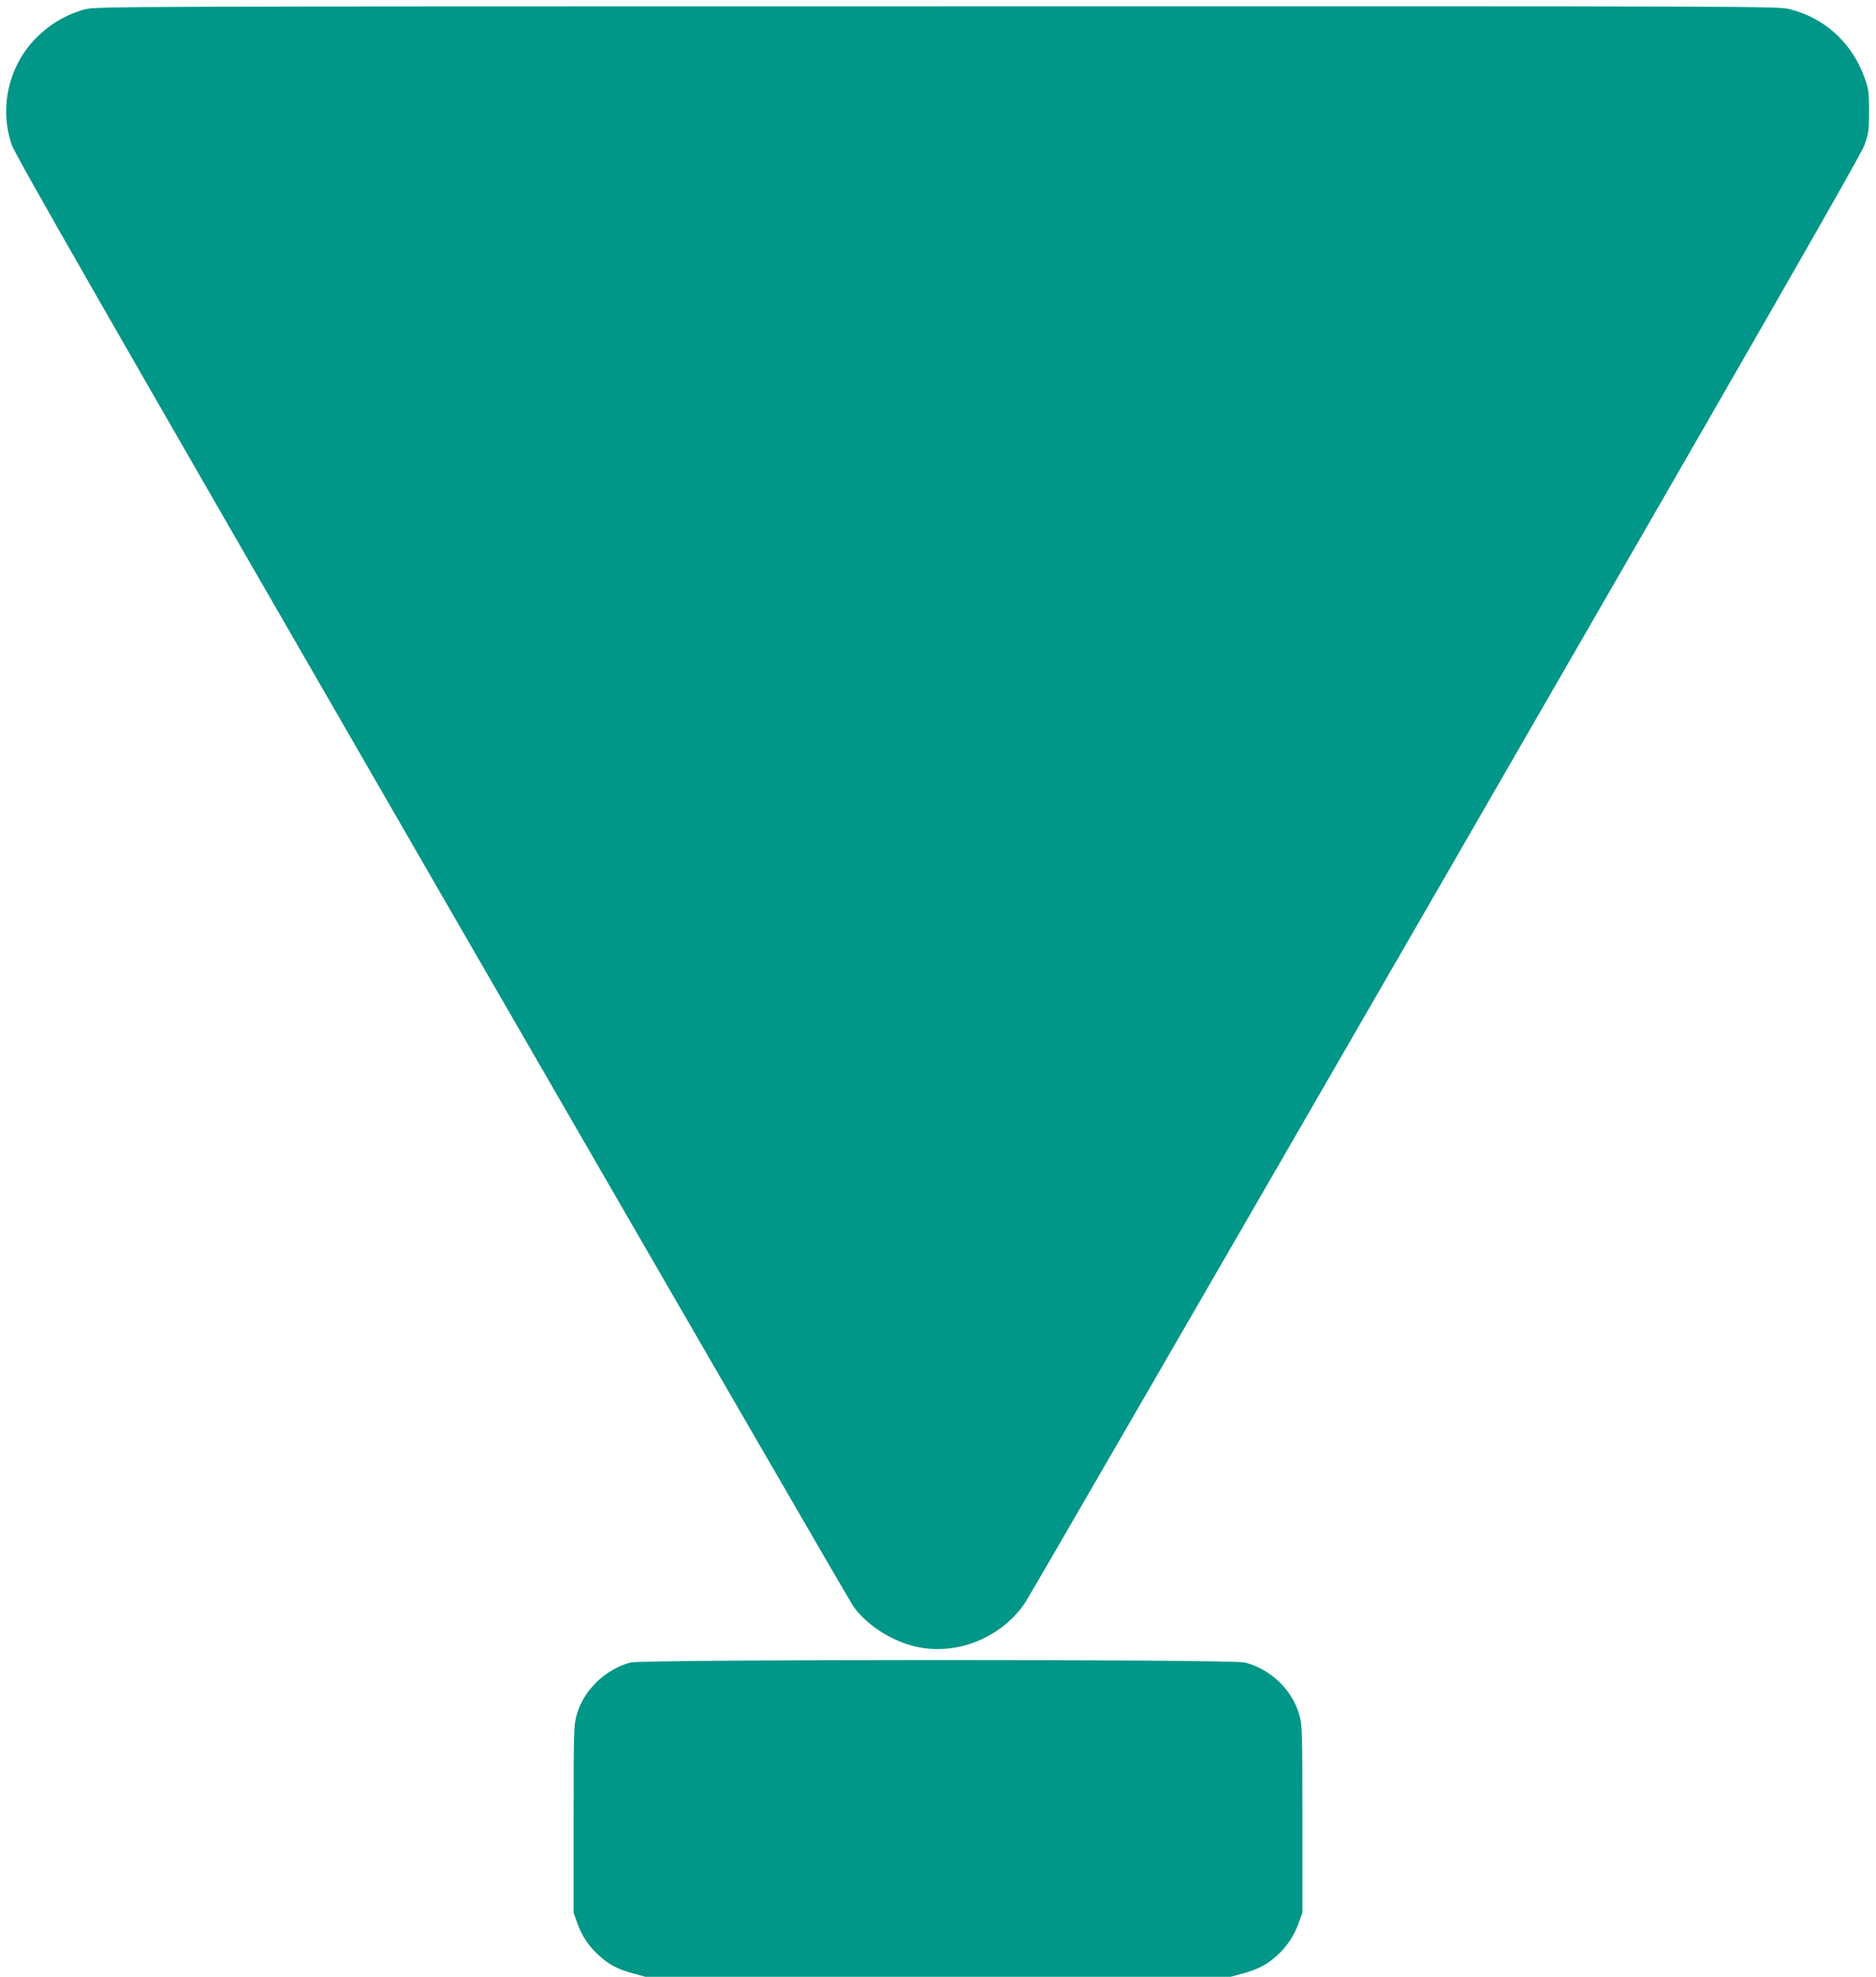
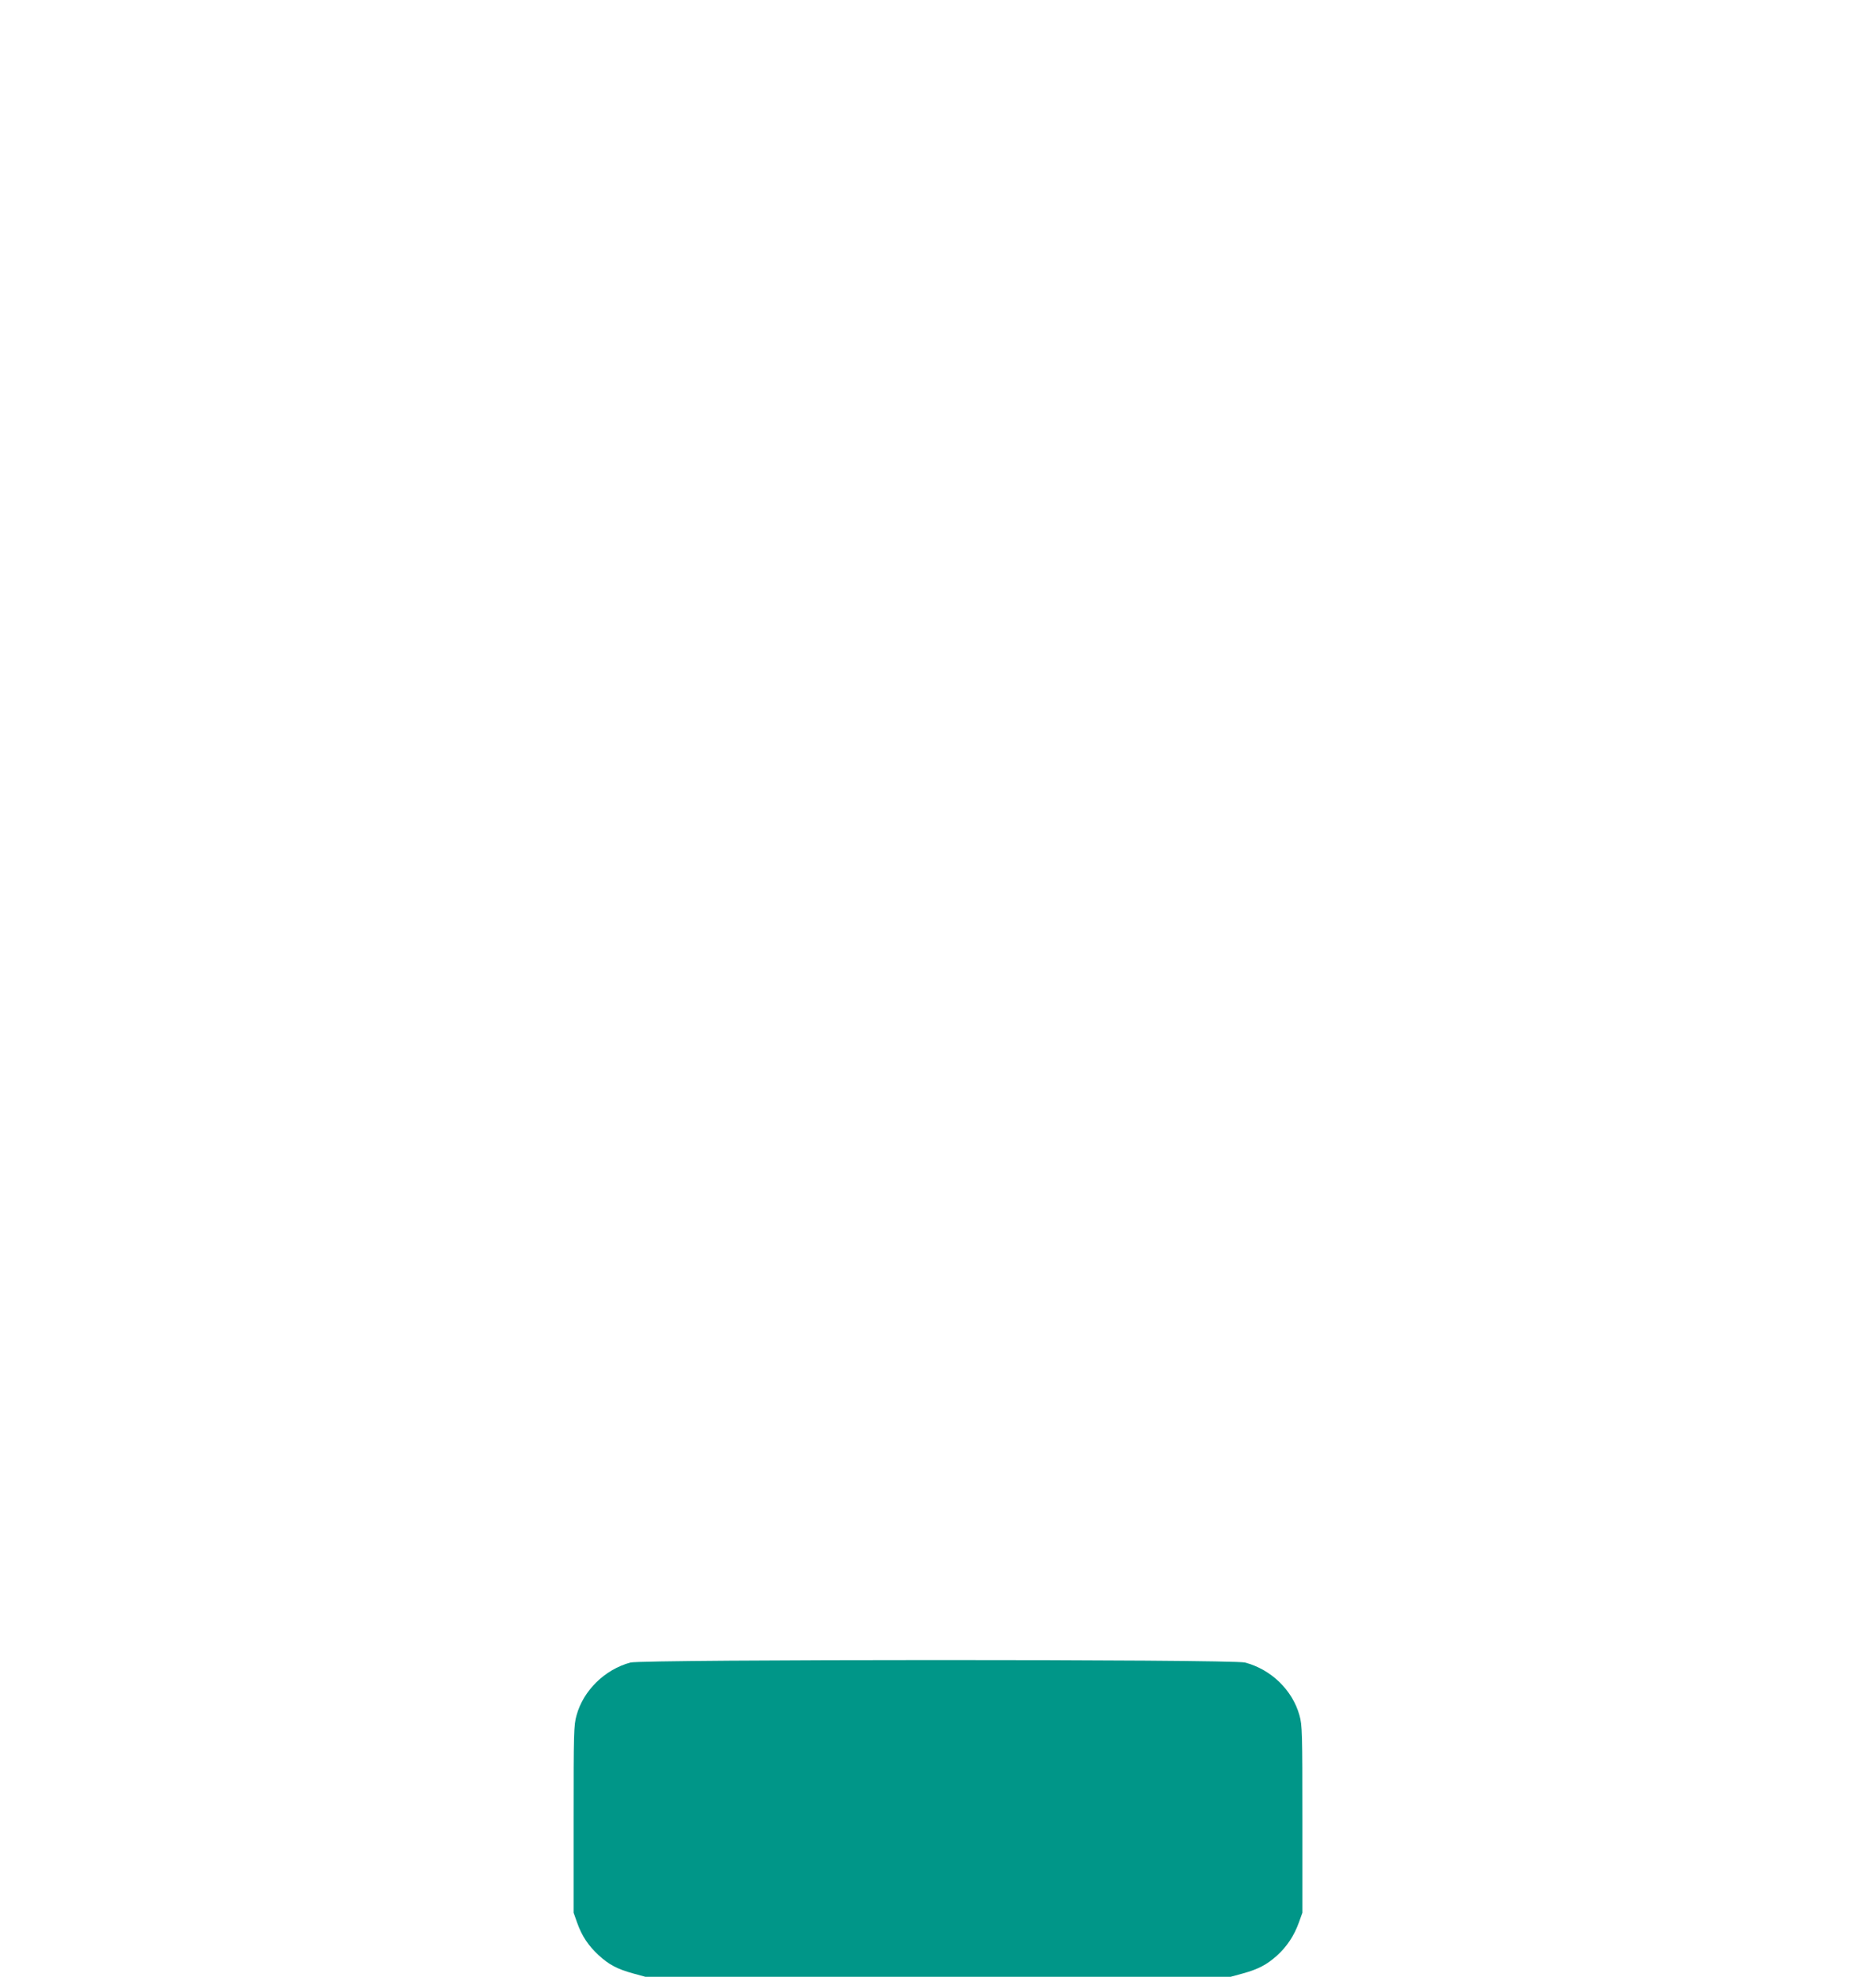
<svg xmlns="http://www.w3.org/2000/svg" version="1.0" width="1215pt" height="1280pt" viewBox="0 0 1215 1280" preserveAspectRatio="xMidYMid meet">
  <g transform="translate(0,1280) scale(0.1,-0.1)" fill="#009688" stroke="none">
-     <path d="M552 12740 c-116 -31 -225 -93 -312 -180 -184 -181 -248 -458 -163 -700 23 -67 614 -1098 2722 -4750 1482 -2566 2709 -4686 2728 -4712 93 -128 258 -231 423 -264 261 -52 545 69 693 294 24 37 1250 2155 2723 4707 2065 3578 2685 4659 2709 4725 27 78 30 95 30 220 0 121 -3 143 -27 211 -80 227 -256 391 -484 449 -76 20 -138 20 -5523 19 -5322 0 -5448 -1 -5519 -19z" />
    <path d="M4083 2035 c-166 -45 -305 -181 -349 -342 -18 -63 -19 -113 -19 -673 l0 -605 23 -65 c31 -87 73 -149 139 -210 67 -62 123 -91 226 -119 l77 -21 1895 0 1895 0 77 21 c102 28 157 57 223 116 64 58 111 128 142 214 l23 64 0 605 c0 560 -1 610 -19 673 -45 163 -184 298 -353 342 -84 22 -3899 21 -3980 0z" />
  </g>
</svg>